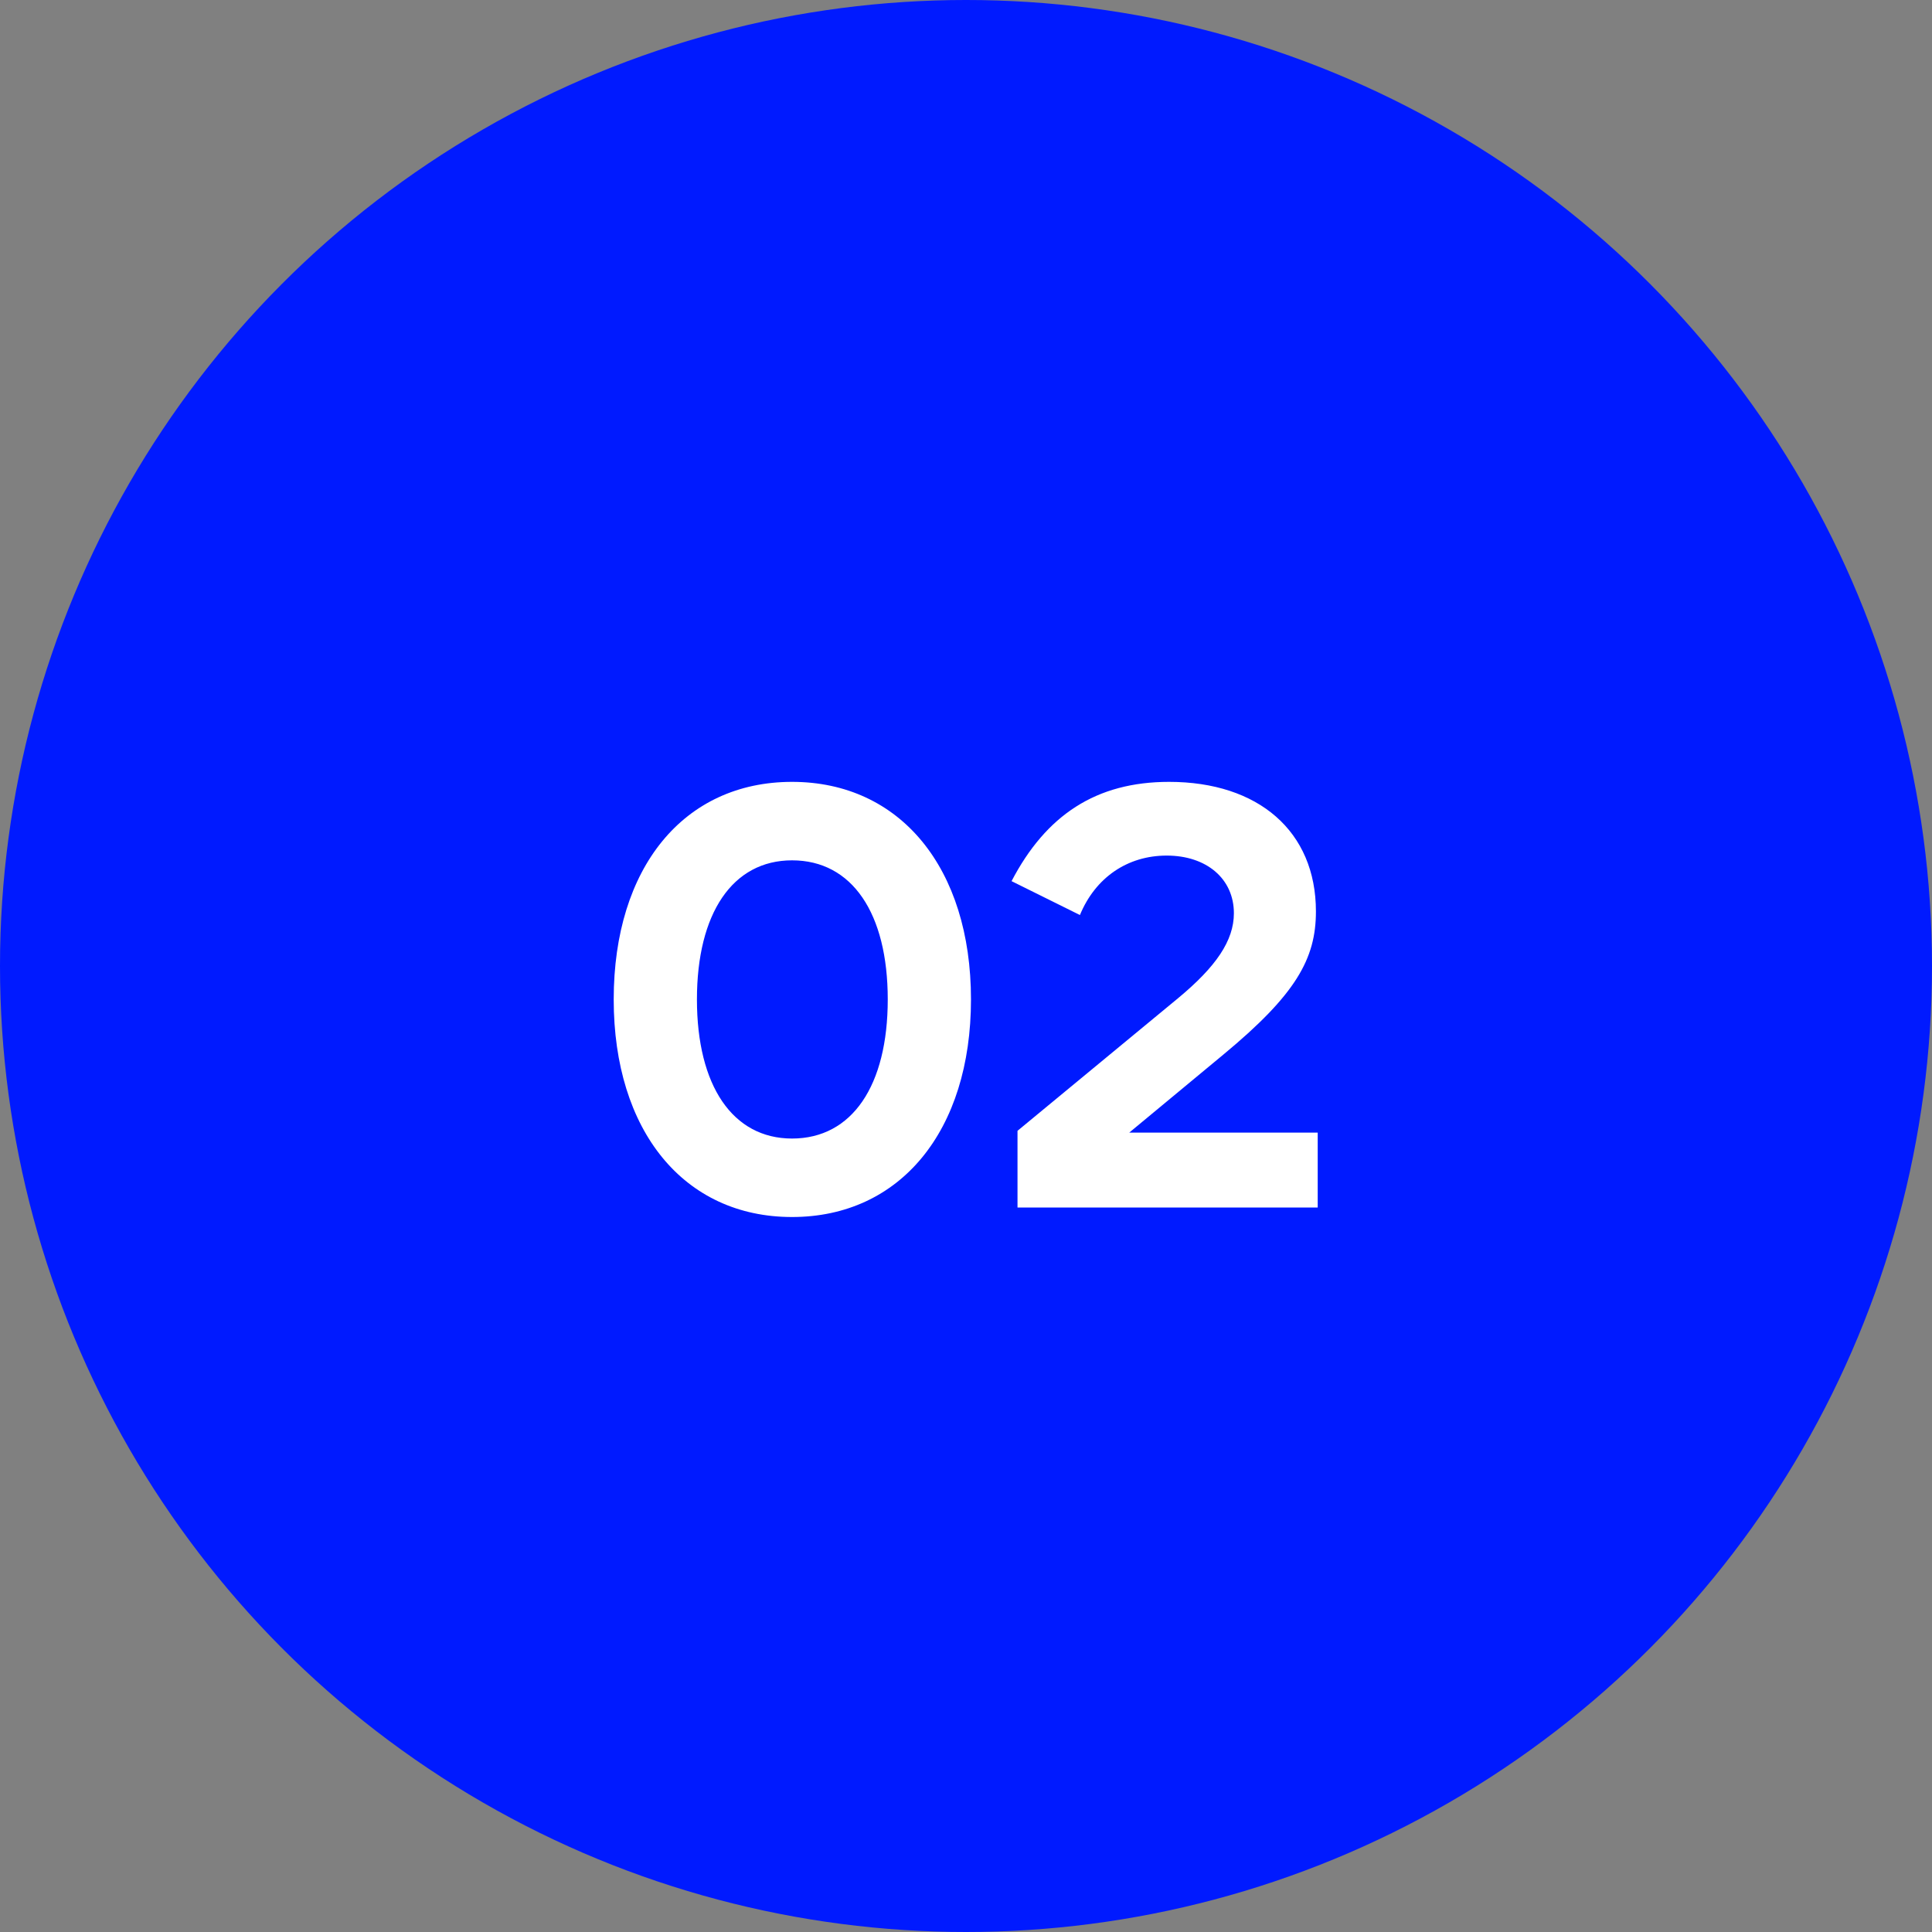
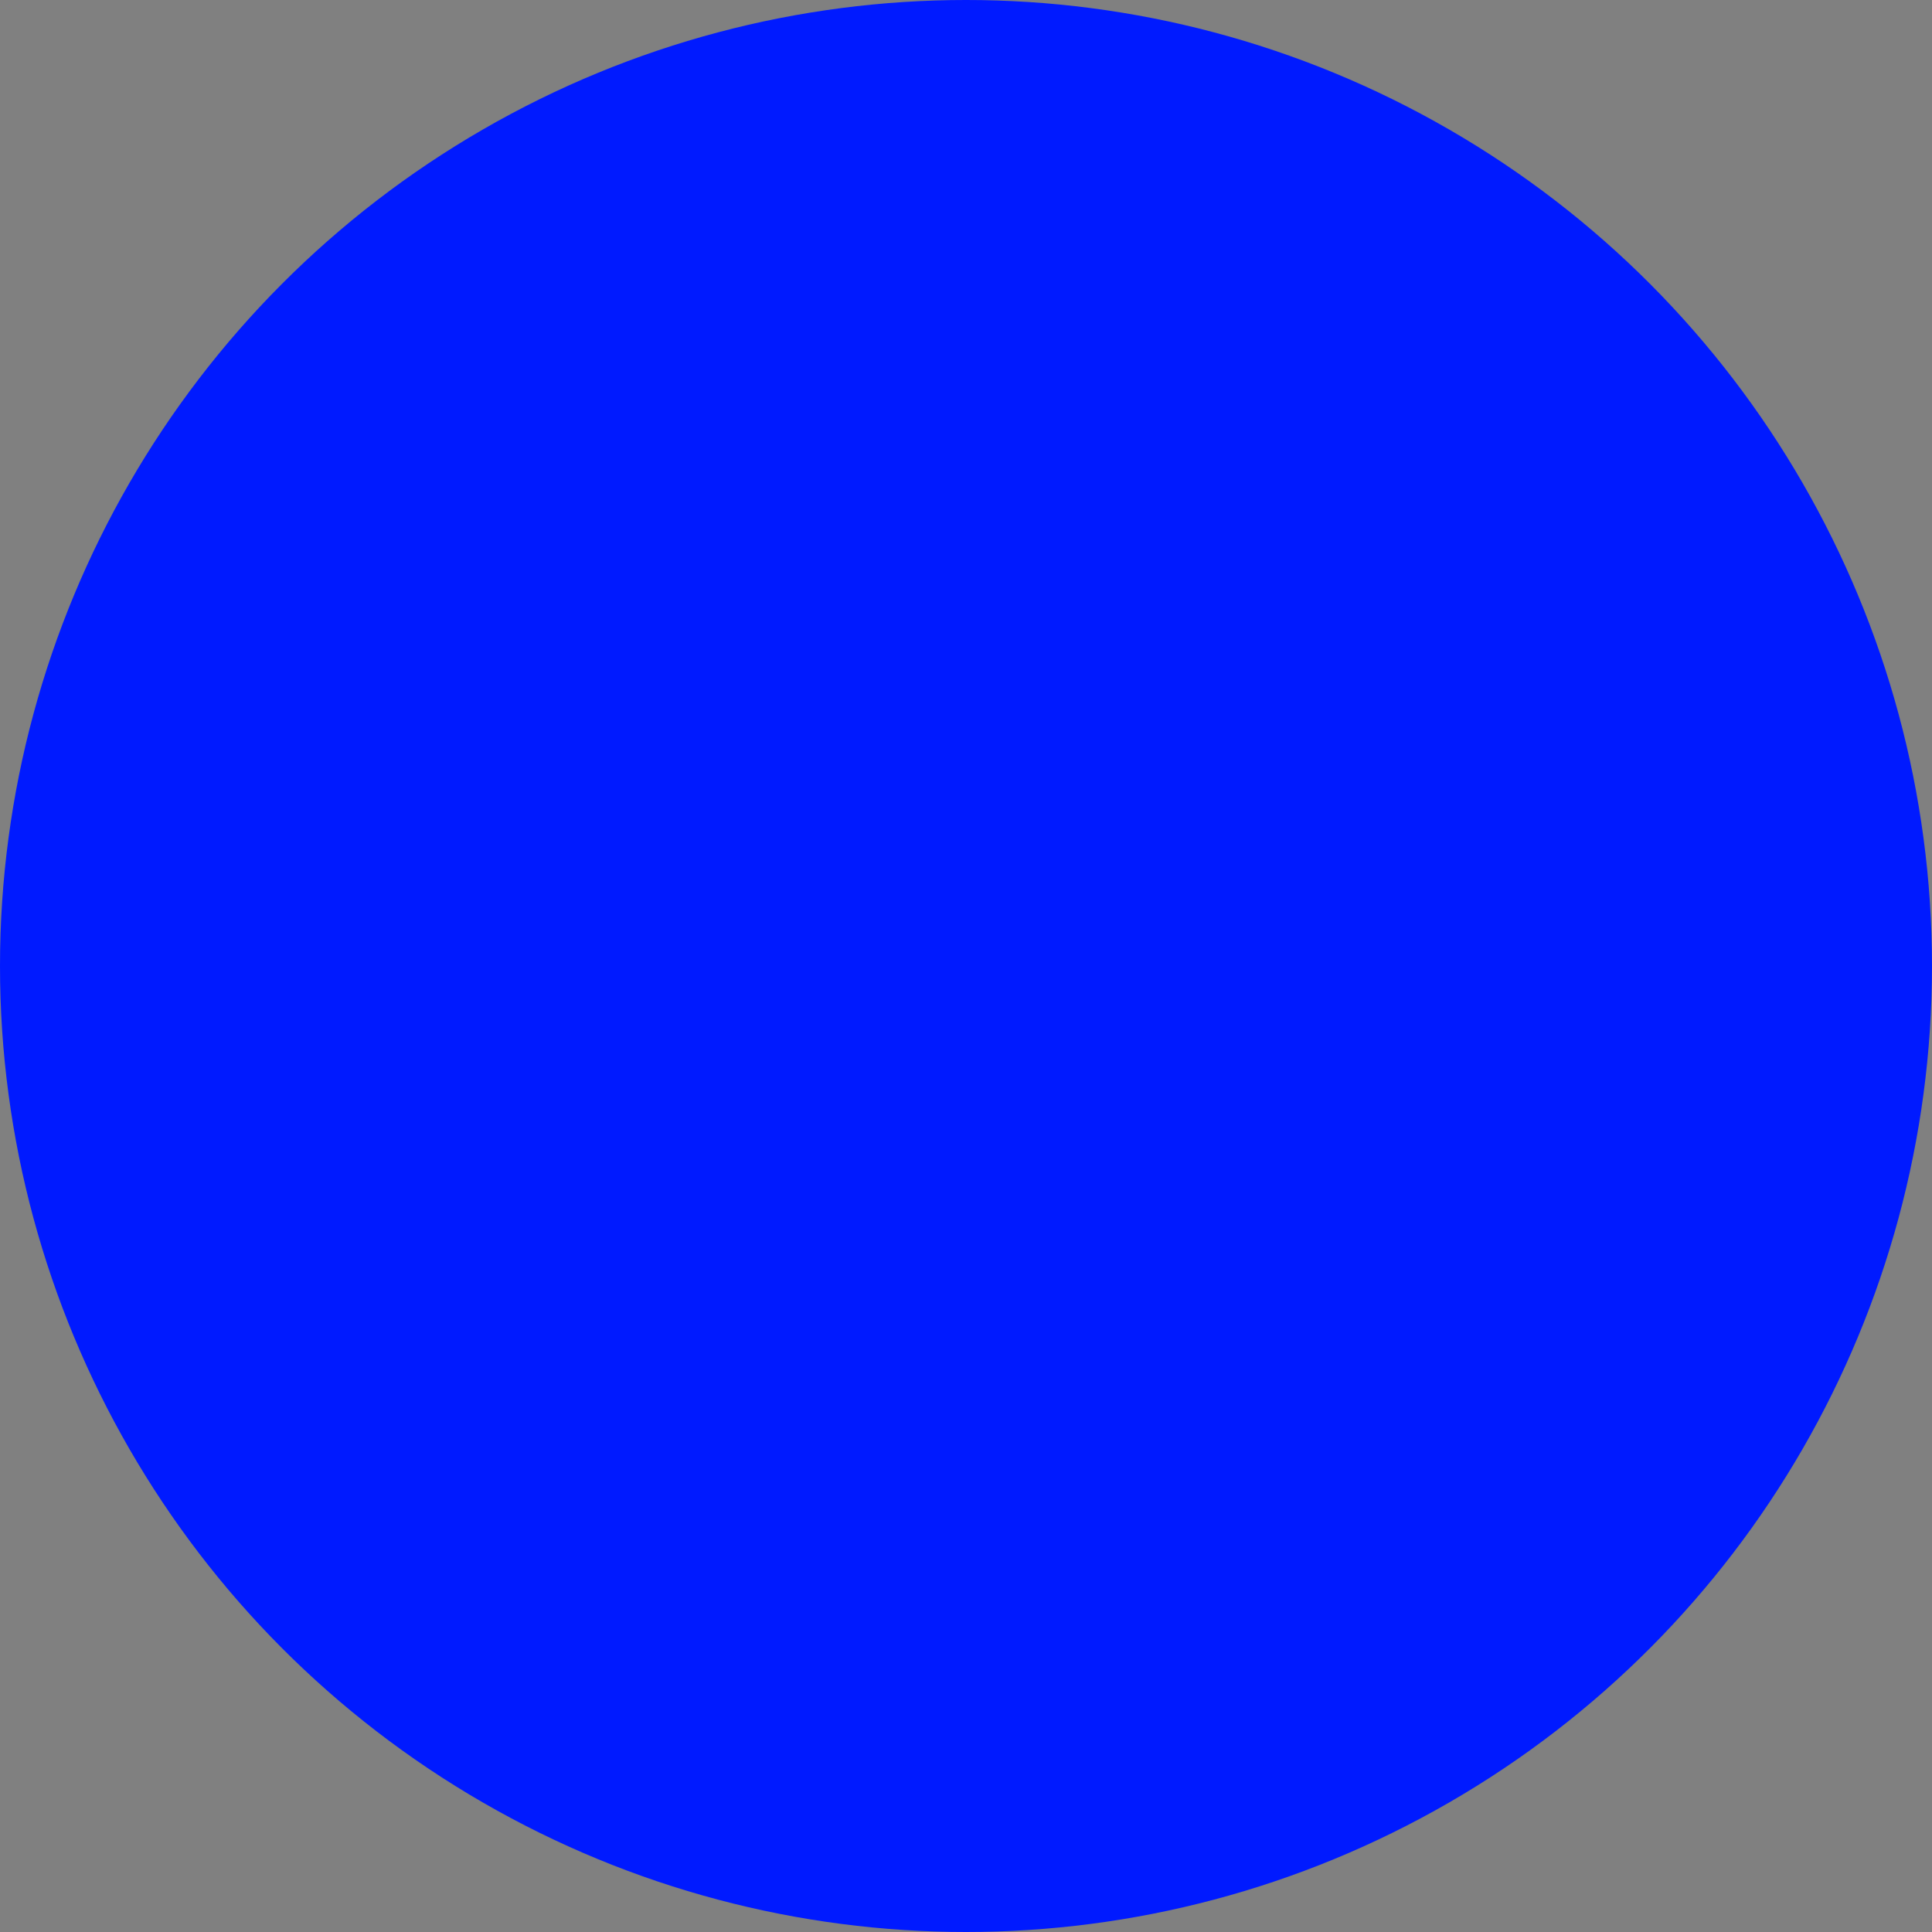
<svg xmlns="http://www.w3.org/2000/svg" width="208" height="208" viewBox="0 0 208 208" fill="none">
  <rect x="0" y="0" width="208" height="208" fill="#808080" stroke="none" />
  <circle cx="104" cy="104" r="104" fill="#001AFF" />
-   <path d="M104.536 107.6C104.536 121.744 96.92 131.024 85.272 131.024C73.624 131.024 66.072 121.744 66.072 107.6C66.072 93.392 73.624 84.176 85.272 84.176C96.92 84.176 104.536 93.456 104.536 107.6ZM75.032 107.6C75.032 116.88 78.872 122.576 85.272 122.576C91.736 122.576 95.576 116.88 95.576 107.6C95.576 98.32 91.736 92.624 85.272 92.624C78.872 92.624 75.032 98.32 75.032 107.6ZM141.865 130H109.545V121.744L126.825 107.472C130.921 104.08 132.841 101.264 132.841 98.32C132.841 94.608 129.897 92.112 125.609 92.112C121.385 92.112 117.929 94.48 116.265 98.512L108.905 94.864C112.617 87.76 117.993 84.176 125.865 84.176C135.465 84.176 141.673 89.488 141.673 98.128C141.673 103.248 139.497 107.088 131.689 113.552L121.577 121.936H141.865V130Z" fill="white" />
</svg>